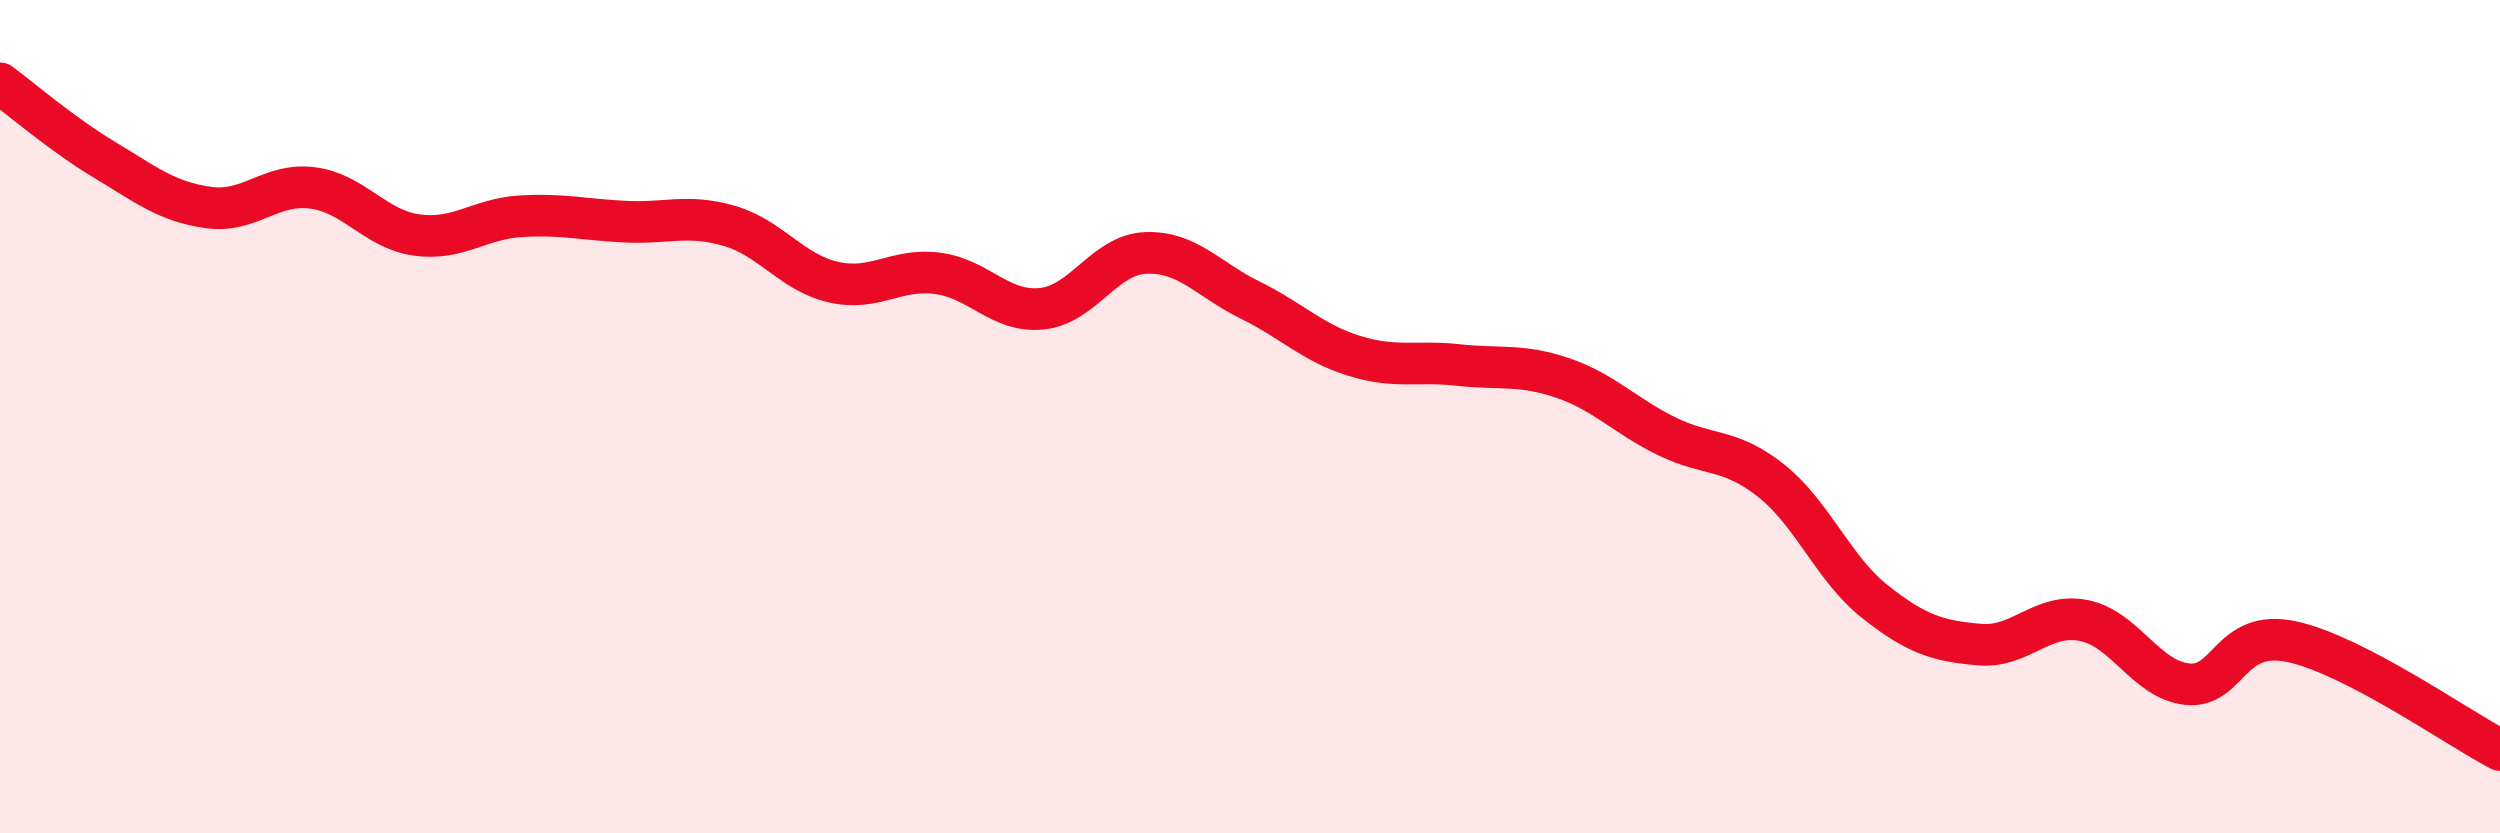
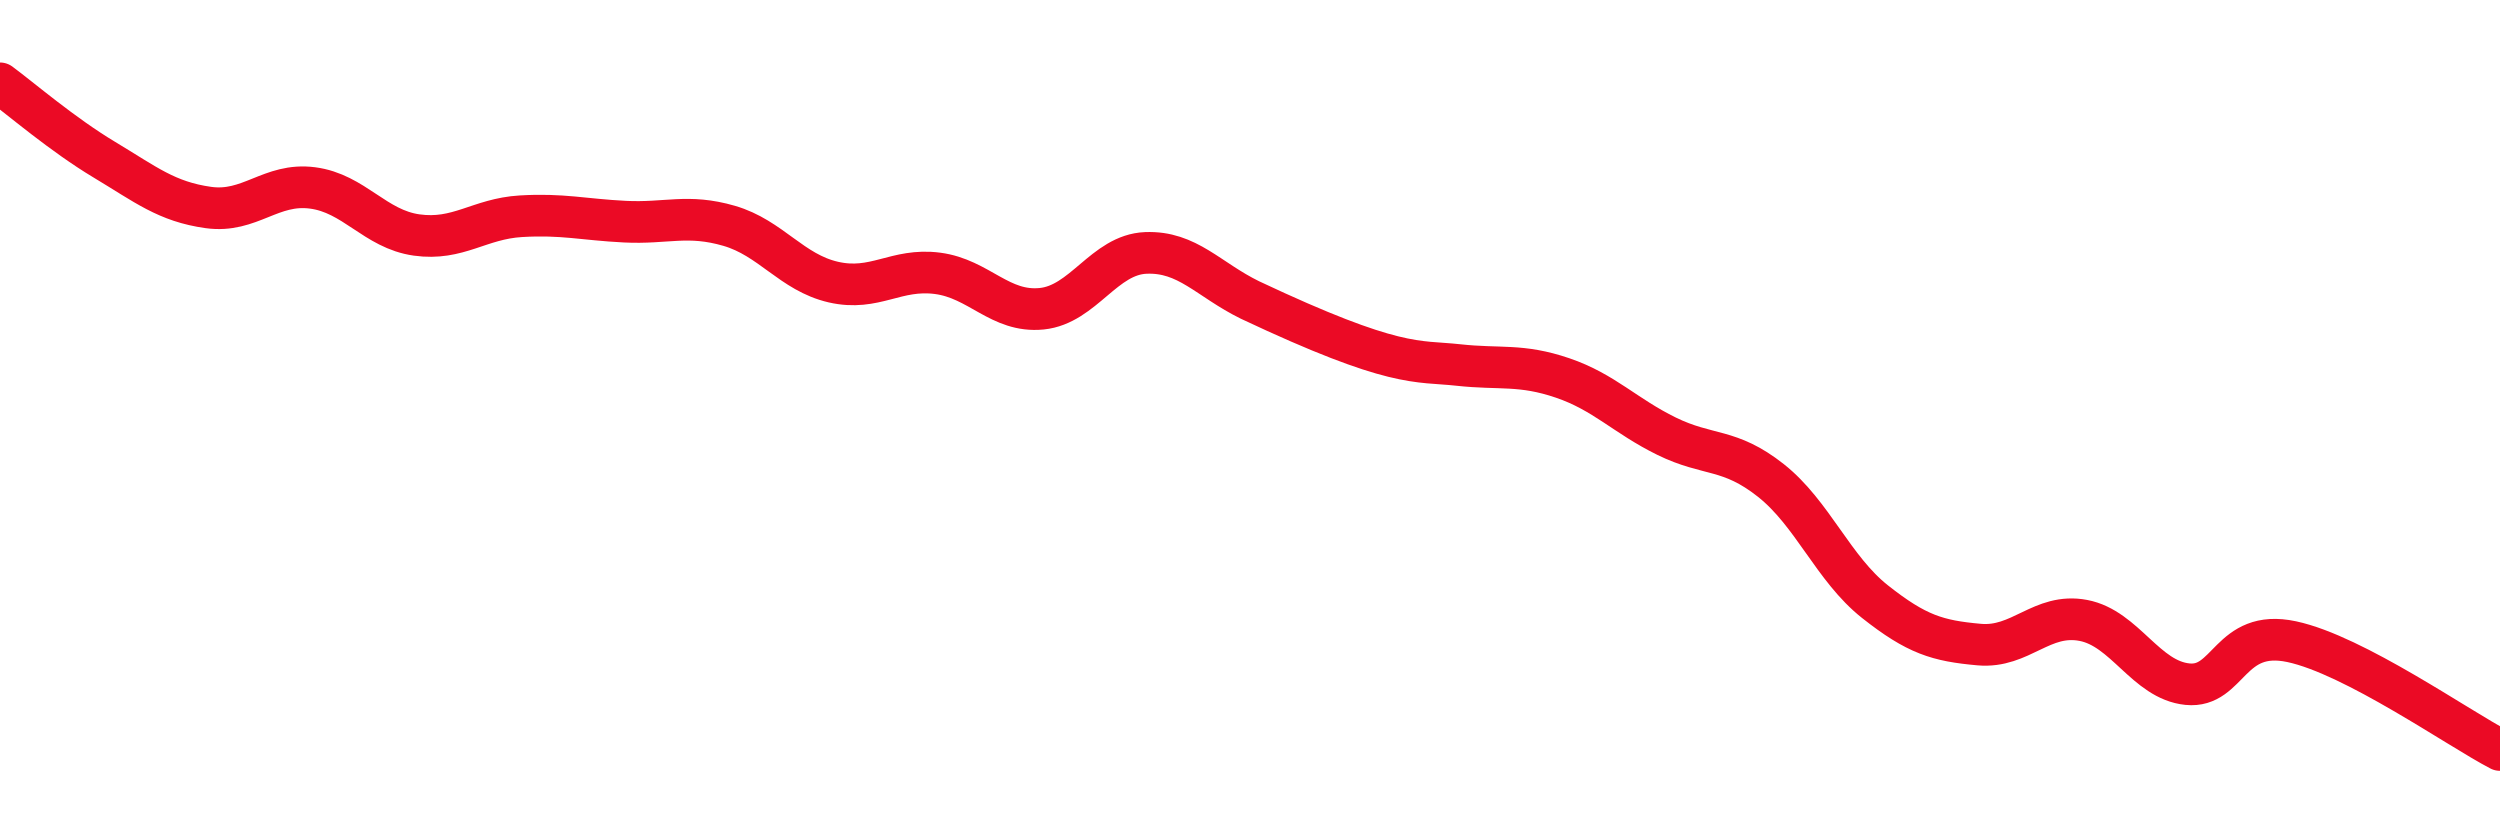
<svg xmlns="http://www.w3.org/2000/svg" width="60" height="20" viewBox="0 0 60 20">
-   <path d="M 0,2 C 0.5,2.37 1.5,3.23 2.5,3.83 C 3.5,4.43 4,4.84 5,4.98 C 6,5.12 6.5,4.38 7.5,4.51 C 8.5,4.64 9,5.5 10,5.64 C 11,5.78 11.5,5.25 12.5,5.19 C 13.5,5.13 14,5.27 15,5.32 C 16,5.37 16.5,5.13 17.5,5.42 C 18.5,5.71 19,6.54 20,6.77 C 21,7 21.5,6.43 22.5,6.56 C 23.5,6.69 24,7.51 25,7.41 C 26,7.31 26.5,6.11 27.5,6.07 C 28.5,6.03 29,6.71 30,7.2 C 31,7.69 31.5,8.23 32.5,8.54 C 33.5,8.85 34,8.65 35,8.76 C 36,8.87 36.5,8.73 37.5,9.07 C 38.5,9.41 39,9.98 40,10.47 C 41,10.96 41.5,10.74 42.5,11.53 C 43.5,12.32 44,13.65 45,14.44 C 46,15.23 46.5,15.38 47.5,15.47 C 48.5,15.56 49,14.7 50,14.89 C 51,15.08 51.5,16.32 52.5,16.42 C 53.5,16.52 53.5,15.08 55,15.4 C 56.5,15.72 59,17.48 60,18L60 20L0 20Z" fill="#EB0A25" opacity="0.1" stroke-linecap="round" stroke-linejoin="round" />
-   <path d="M 0,2 C 0.5,2.37 1.5,3.23 2.5,3.83 C 3.5,4.43 4,4.84 5,4.98 C 6,5.12 6.5,4.38 7.5,4.51 C 8.5,4.64 9,5.5 10,5.64 C 11,5.78 11.5,5.25 12.5,5.19 C 13.5,5.13 14,5.27 15,5.32 C 16,5.37 16.5,5.13 17.5,5.42 C 18.5,5.71 19,6.54 20,6.77 C 21,7 21.5,6.43 22.5,6.56 C 23.5,6.69 24,7.51 25,7.41 C 26,7.31 26.5,6.11 27.5,6.07 C 28.5,6.03 29,6.71 30,7.2 C 31,7.69 31.5,8.23 32.5,8.54 C 33.5,8.85 34,8.65 35,8.76 C 36,8.87 36.5,8.73 37.5,9.07 C 38.5,9.41 39,9.98 40,10.47 C 41,10.96 41.5,10.74 42.5,11.53 C 43.5,12.32 44,13.65 45,14.44 C 46,15.23 46.5,15.38 47.5,15.47 C 48.5,15.56 49,14.7 50,14.89 C 51,15.08 51.5,16.32 52.5,16.42 C 53.5,16.52 53.5,15.08 55,15.4 C 56.5,15.72 59,17.48 60,18" stroke="#EB0A25" stroke-width="1" fill="none" stroke-linecap="round" stroke-linejoin="round" />
+   <path d="M 0,2 C 0.5,2.37 1.5,3.23 2.5,3.83 C 3.5,4.43 4,4.84 5,4.98 C 6,5.12 6.5,4.38 7.5,4.51 C 8.5,4.64 9,5.5 10,5.64 C 11,5.78 11.5,5.25 12.5,5.19 C 13.5,5.13 14,5.27 15,5.32 C 16,5.37 16.5,5.13 17.5,5.42 C 18.5,5.71 19,6.54 20,6.77 C 21,7 21.5,6.43 22.5,6.56 C 23.5,6.69 24,7.51 25,7.41 C 26,7.31 26.5,6.11 27.5,6.07 C 28.5,6.03 29,6.71 30,7.2 C 33.5,8.85 34,8.65 35,8.76 C 36,8.87 36.5,8.73 37.5,9.07 C 38.5,9.41 39,9.98 40,10.47 C 41,10.96 41.5,10.74 42.5,11.53 C 43.5,12.32 44,13.65 45,14.44 C 46,15.23 46.5,15.38 47.5,15.47 C 48.5,15.56 49,14.7 50,14.89 C 51,15.08 51.5,16.32 52.5,16.42 C 53.5,16.52 53.5,15.08 55,15.4 C 56.5,15.72 59,17.48 60,18" stroke="#EB0A25" stroke-width="1" fill="none" stroke-linecap="round" stroke-linejoin="round" />
</svg>